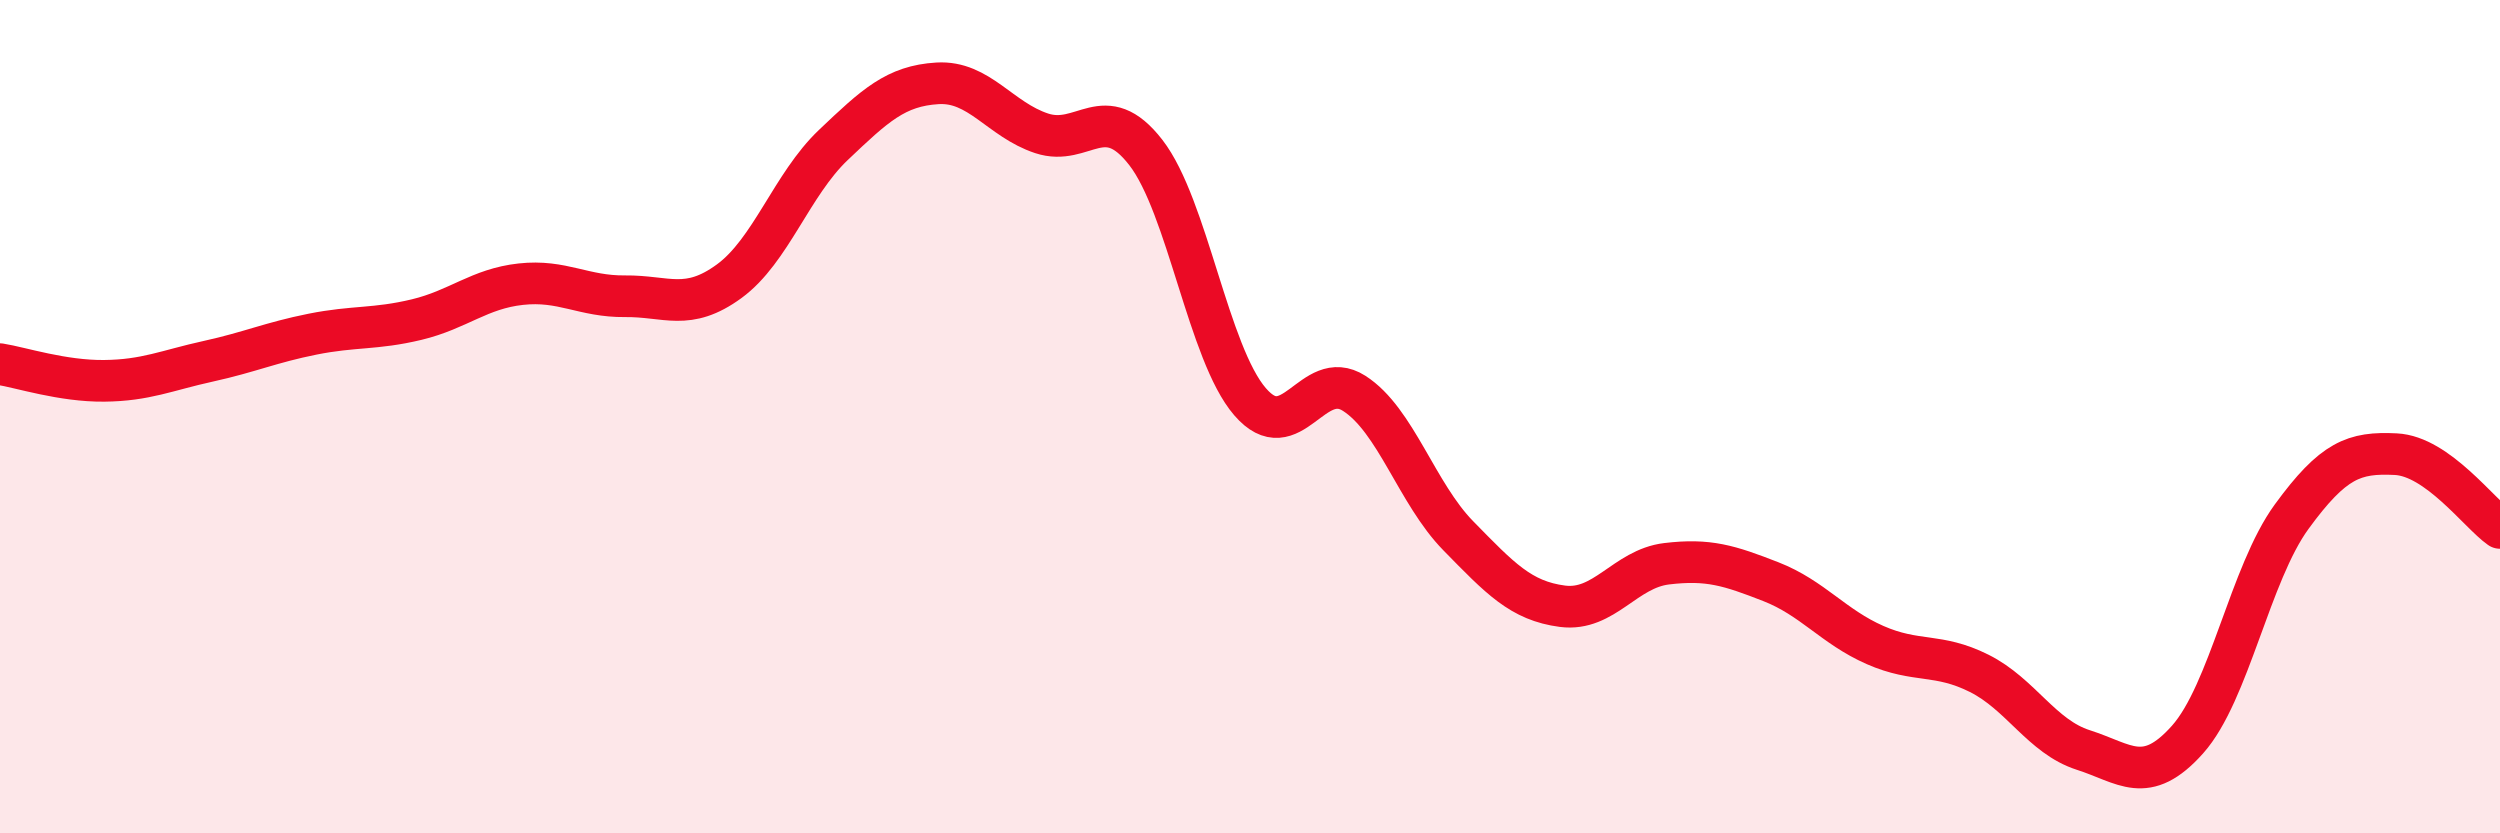
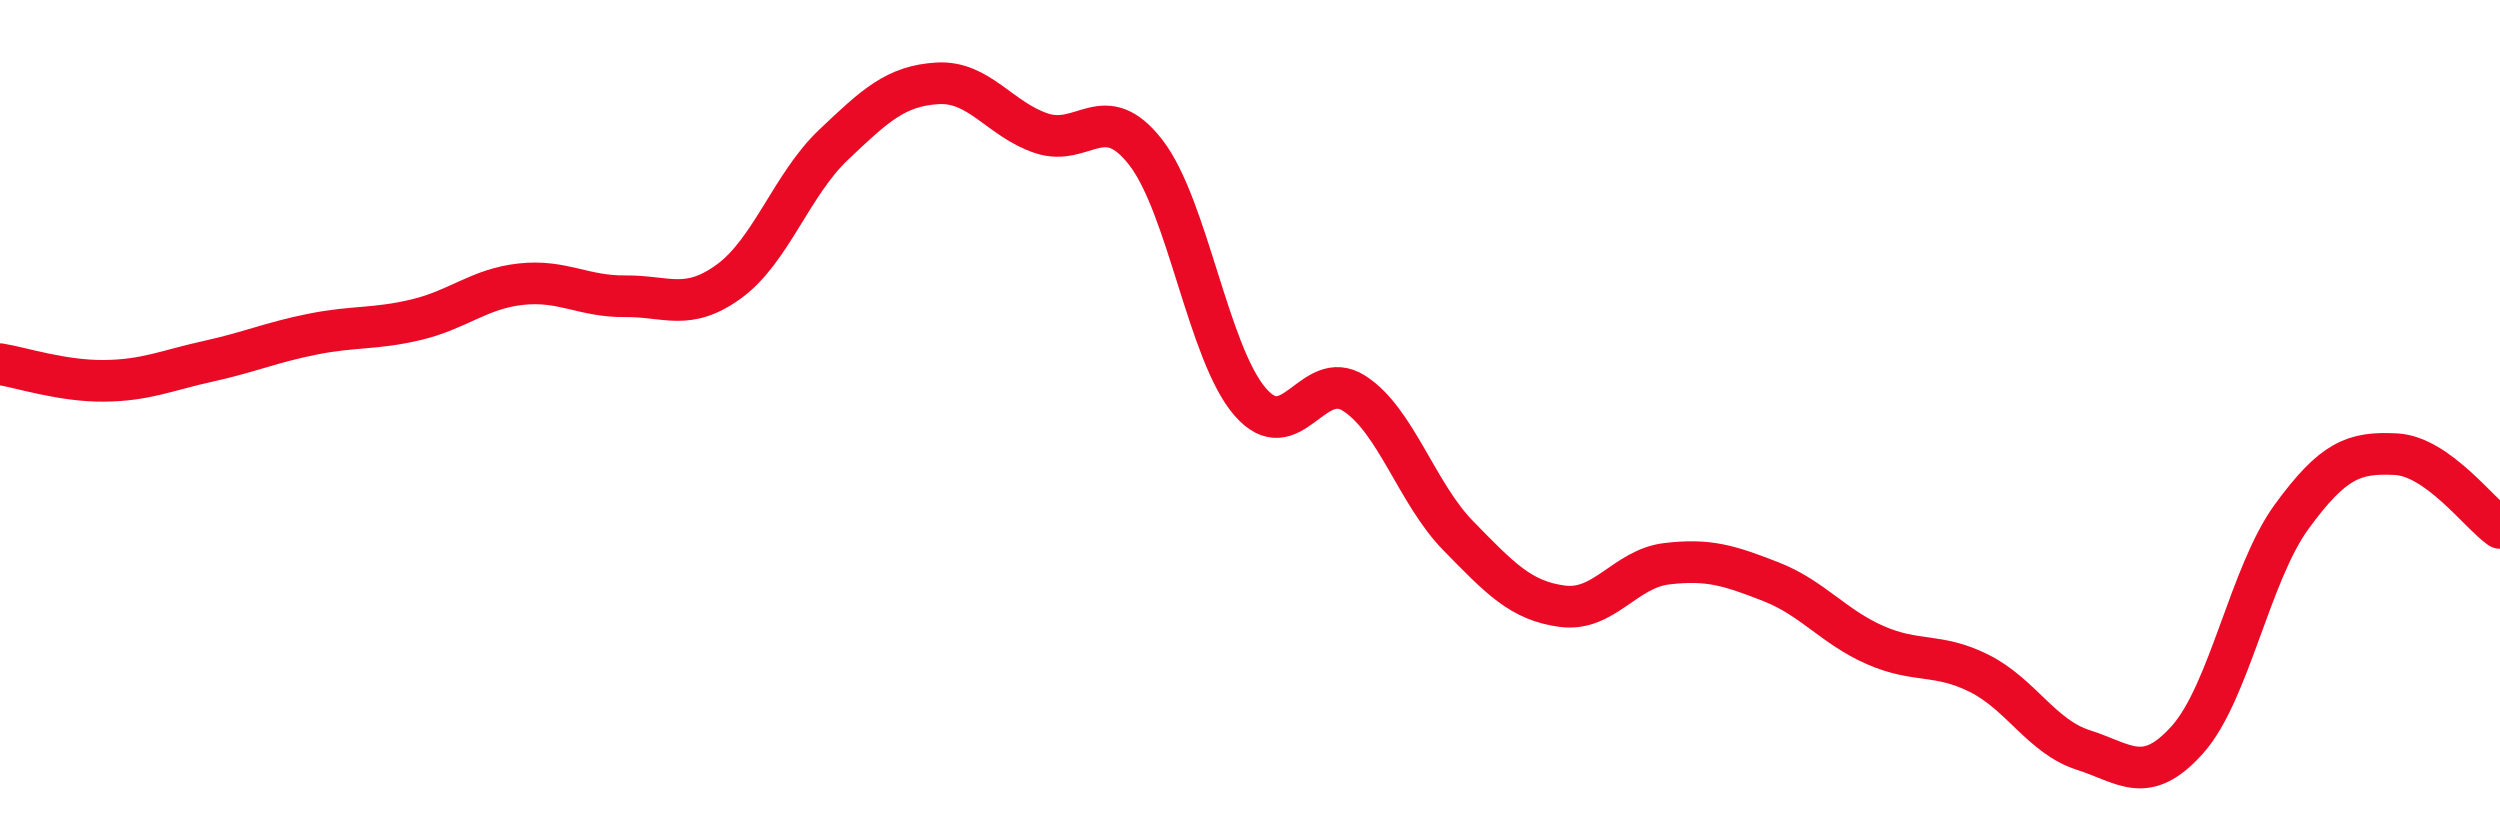
<svg xmlns="http://www.w3.org/2000/svg" width="60" height="20" viewBox="0 0 60 20">
-   <path d="M 0,8.74 C 0.5,8.82 1.5,9.15 2.5,9.14 C 3.5,9.13 4,8.89 5,8.67 C 6,8.45 6.5,8.22 7.5,8.02 C 8.5,7.82 9,7.91 10,7.67 C 11,7.43 11.5,6.93 12.5,6.82 C 13.5,6.71 14,7.12 15,7.11 C 16,7.1 16.5,7.48 17.5,6.75 C 18.5,6.02 19,4.43 20,3.48 C 21,2.53 21.5,2.06 22.5,2 C 23.5,1.94 24,2.87 25,3.2 C 26,3.53 26.5,2.37 27.5,3.66 C 28.5,4.95 29,8.48 30,9.64 C 31,10.8 31.5,8.8 32.5,9.44 C 33.5,10.08 34,11.84 35,12.86 C 36,13.88 36.5,14.42 37.5,14.55 C 38.5,14.68 39,13.65 40,13.53 C 41,13.41 41.5,13.57 42.5,13.96 C 43.5,14.35 44,15.04 45,15.48 C 46,15.92 46.5,15.66 47.5,16.16 C 48.5,16.66 49,17.68 50,18 C 51,18.32 51.5,18.87 52.5,17.75 C 53.5,16.63 54,13.77 55,12.4 C 56,11.03 56.5,10.85 57.5,10.9 C 58.5,10.95 59.5,12.32 60,12.67L60 20L0 20Z" fill="#EB0A25" opacity="0.1" stroke-linecap="round" stroke-linejoin="round" />
  <path d="M 0,8.74 C 0.5,8.82 1.5,9.15 2.5,9.14 C 3.5,9.13 4,8.89 5,8.67 C 6,8.45 6.5,8.22 7.5,8.02 C 8.5,7.82 9,7.91 10,7.67 C 11,7.43 11.5,6.93 12.5,6.82 C 13.5,6.71 14,7.12 15,7.11 C 16,7.1 16.5,7.48 17.5,6.75 C 18.5,6.02 19,4.43 20,3.48 C 21,2.53 21.5,2.06 22.5,2 C 23.5,1.94 24,2.87 25,3.2 C 26,3.53 26.5,2.37 27.5,3.66 C 28.5,4.95 29,8.48 30,9.64 C 31,10.8 31.5,8.8 32.5,9.44 C 33.5,10.08 34,11.84 35,12.86 C 36,13.88 36.5,14.42 37.5,14.55 C 38.5,14.68 39,13.65 40,13.53 C 41,13.41 41.5,13.57 42.5,13.96 C 43.5,14.35 44,15.04 45,15.48 C 46,15.92 46.5,15.66 47.5,16.16 C 48.5,16.66 49,17.68 50,18 C 51,18.32 51.5,18.87 52.5,17.75 C 53.5,16.63 54,13.77 55,12.4 C 56,11.03 56.5,10.85 57.5,10.9 C 58.5,10.95 59.5,12.32 60,12.67" stroke="#EB0A25" stroke-width="1" fill="none" stroke-linecap="round" stroke-linejoin="round" />
</svg>